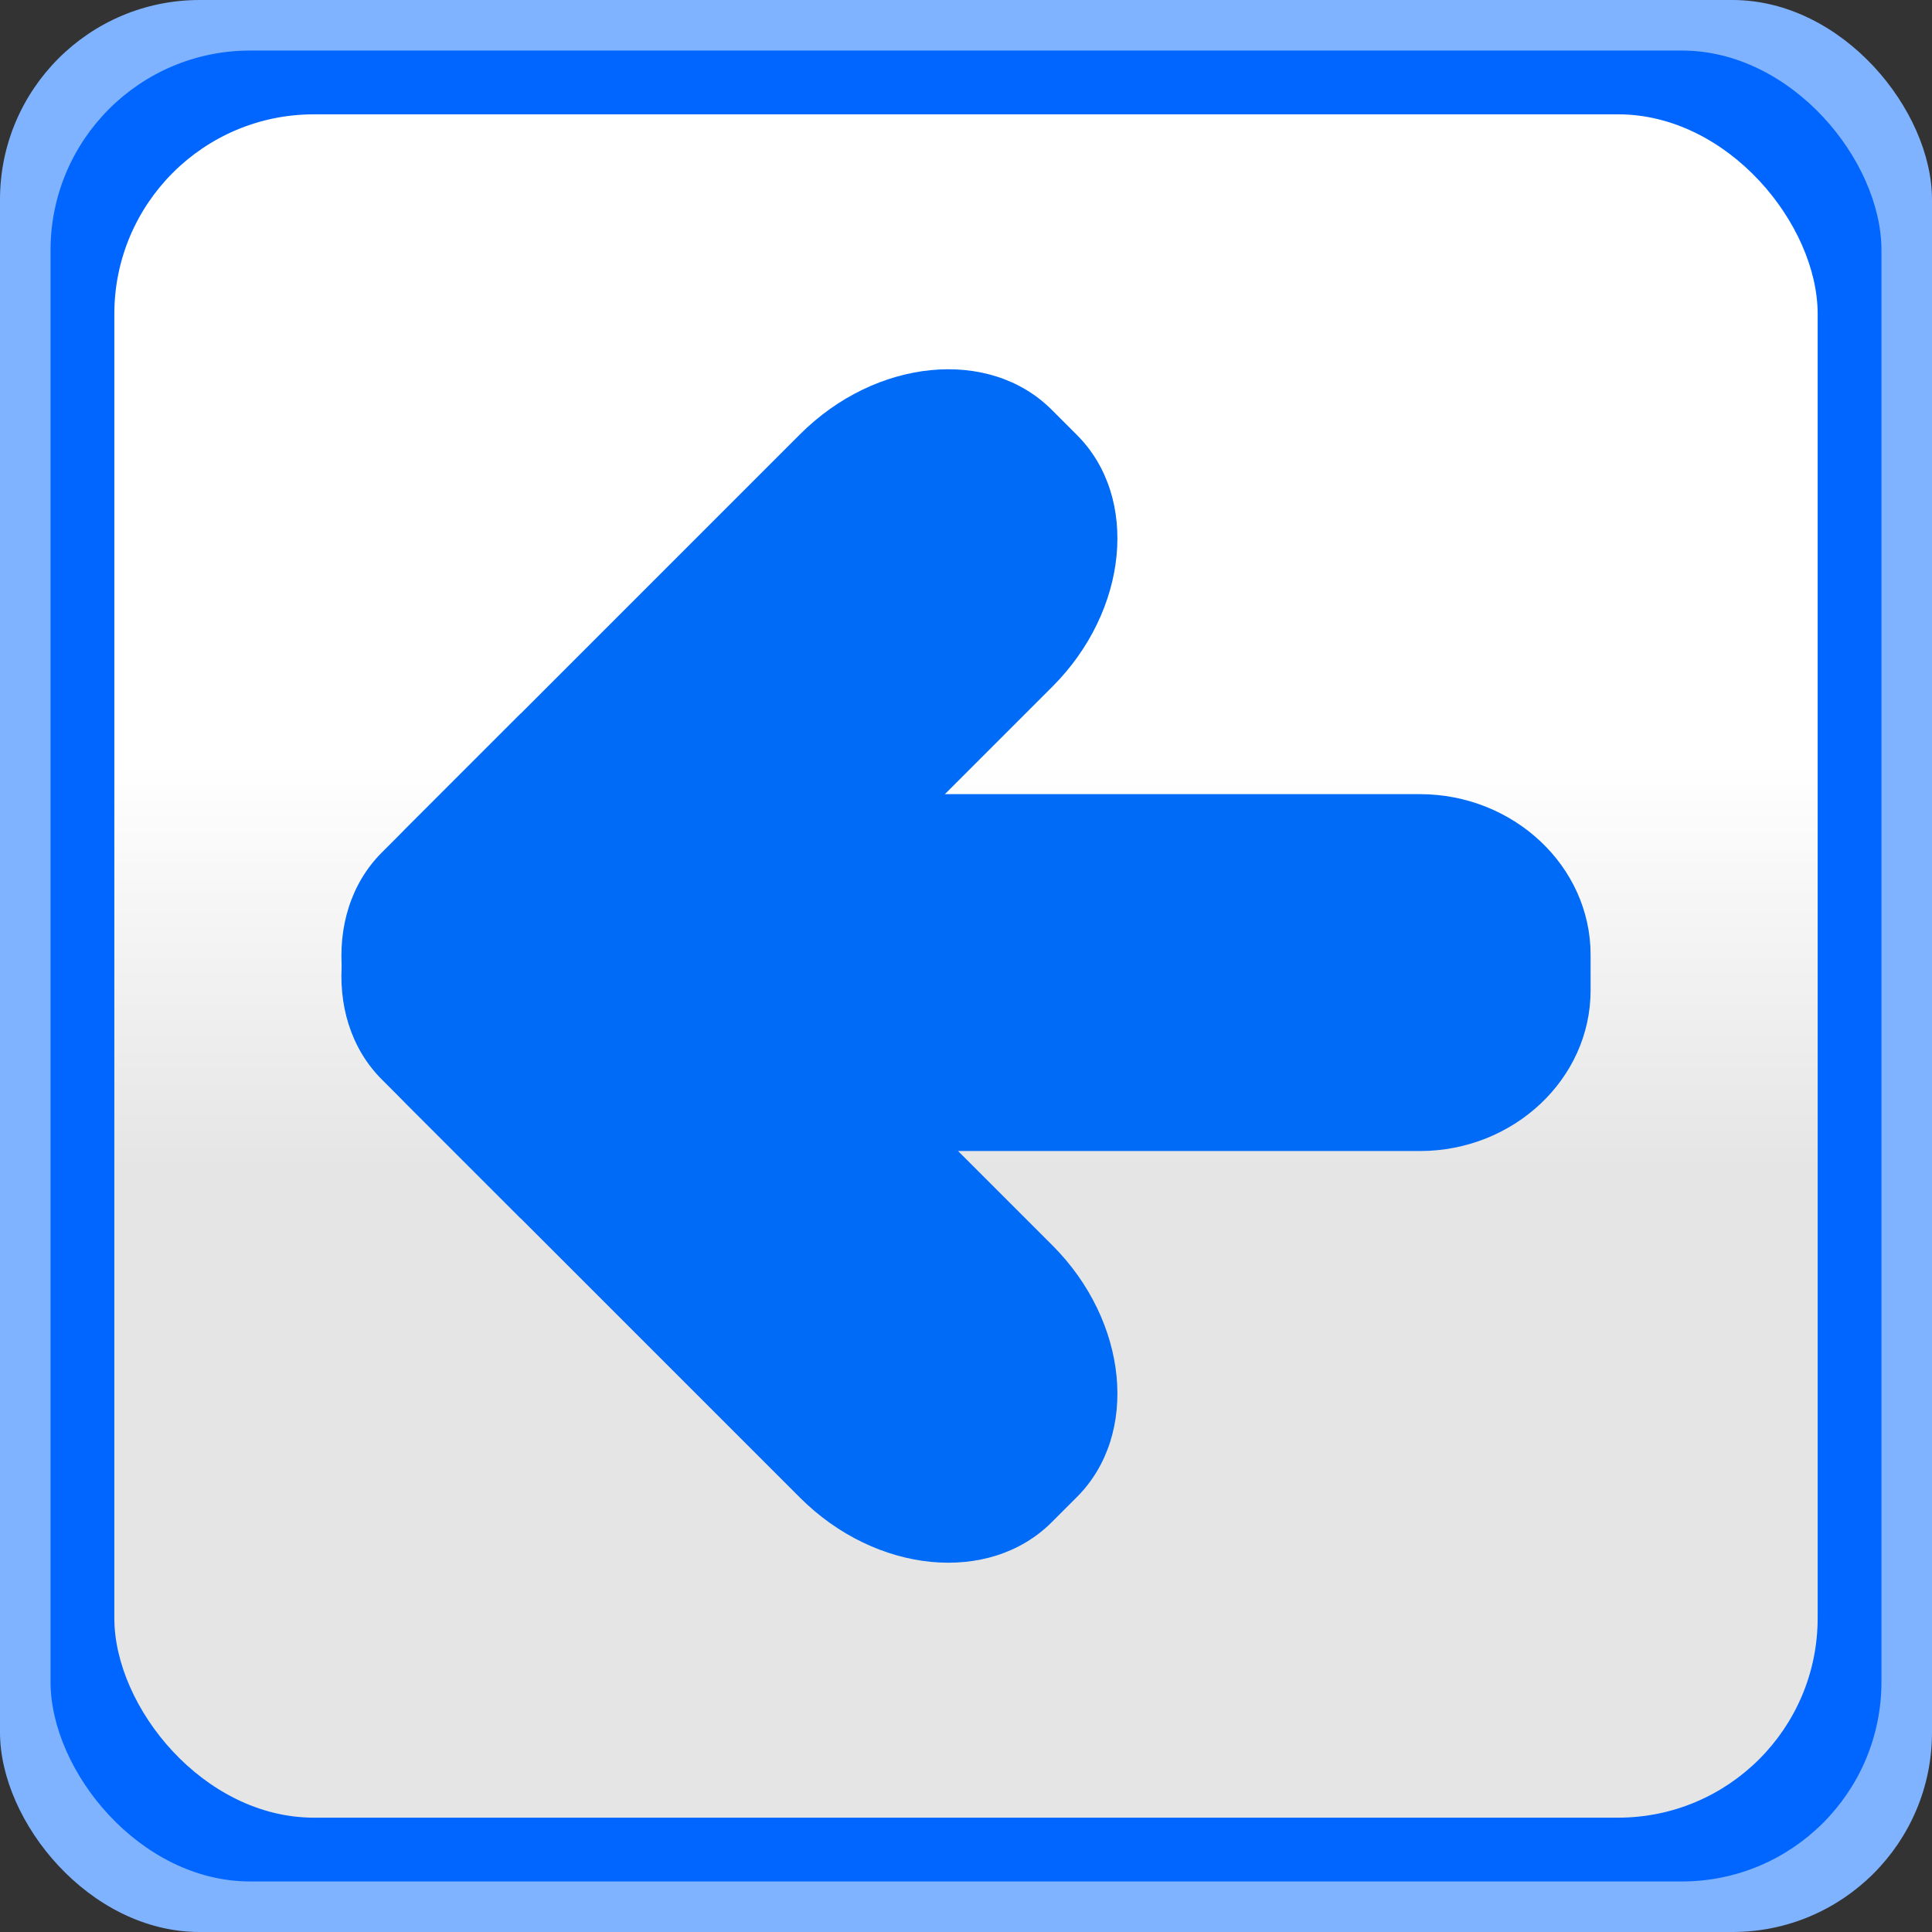
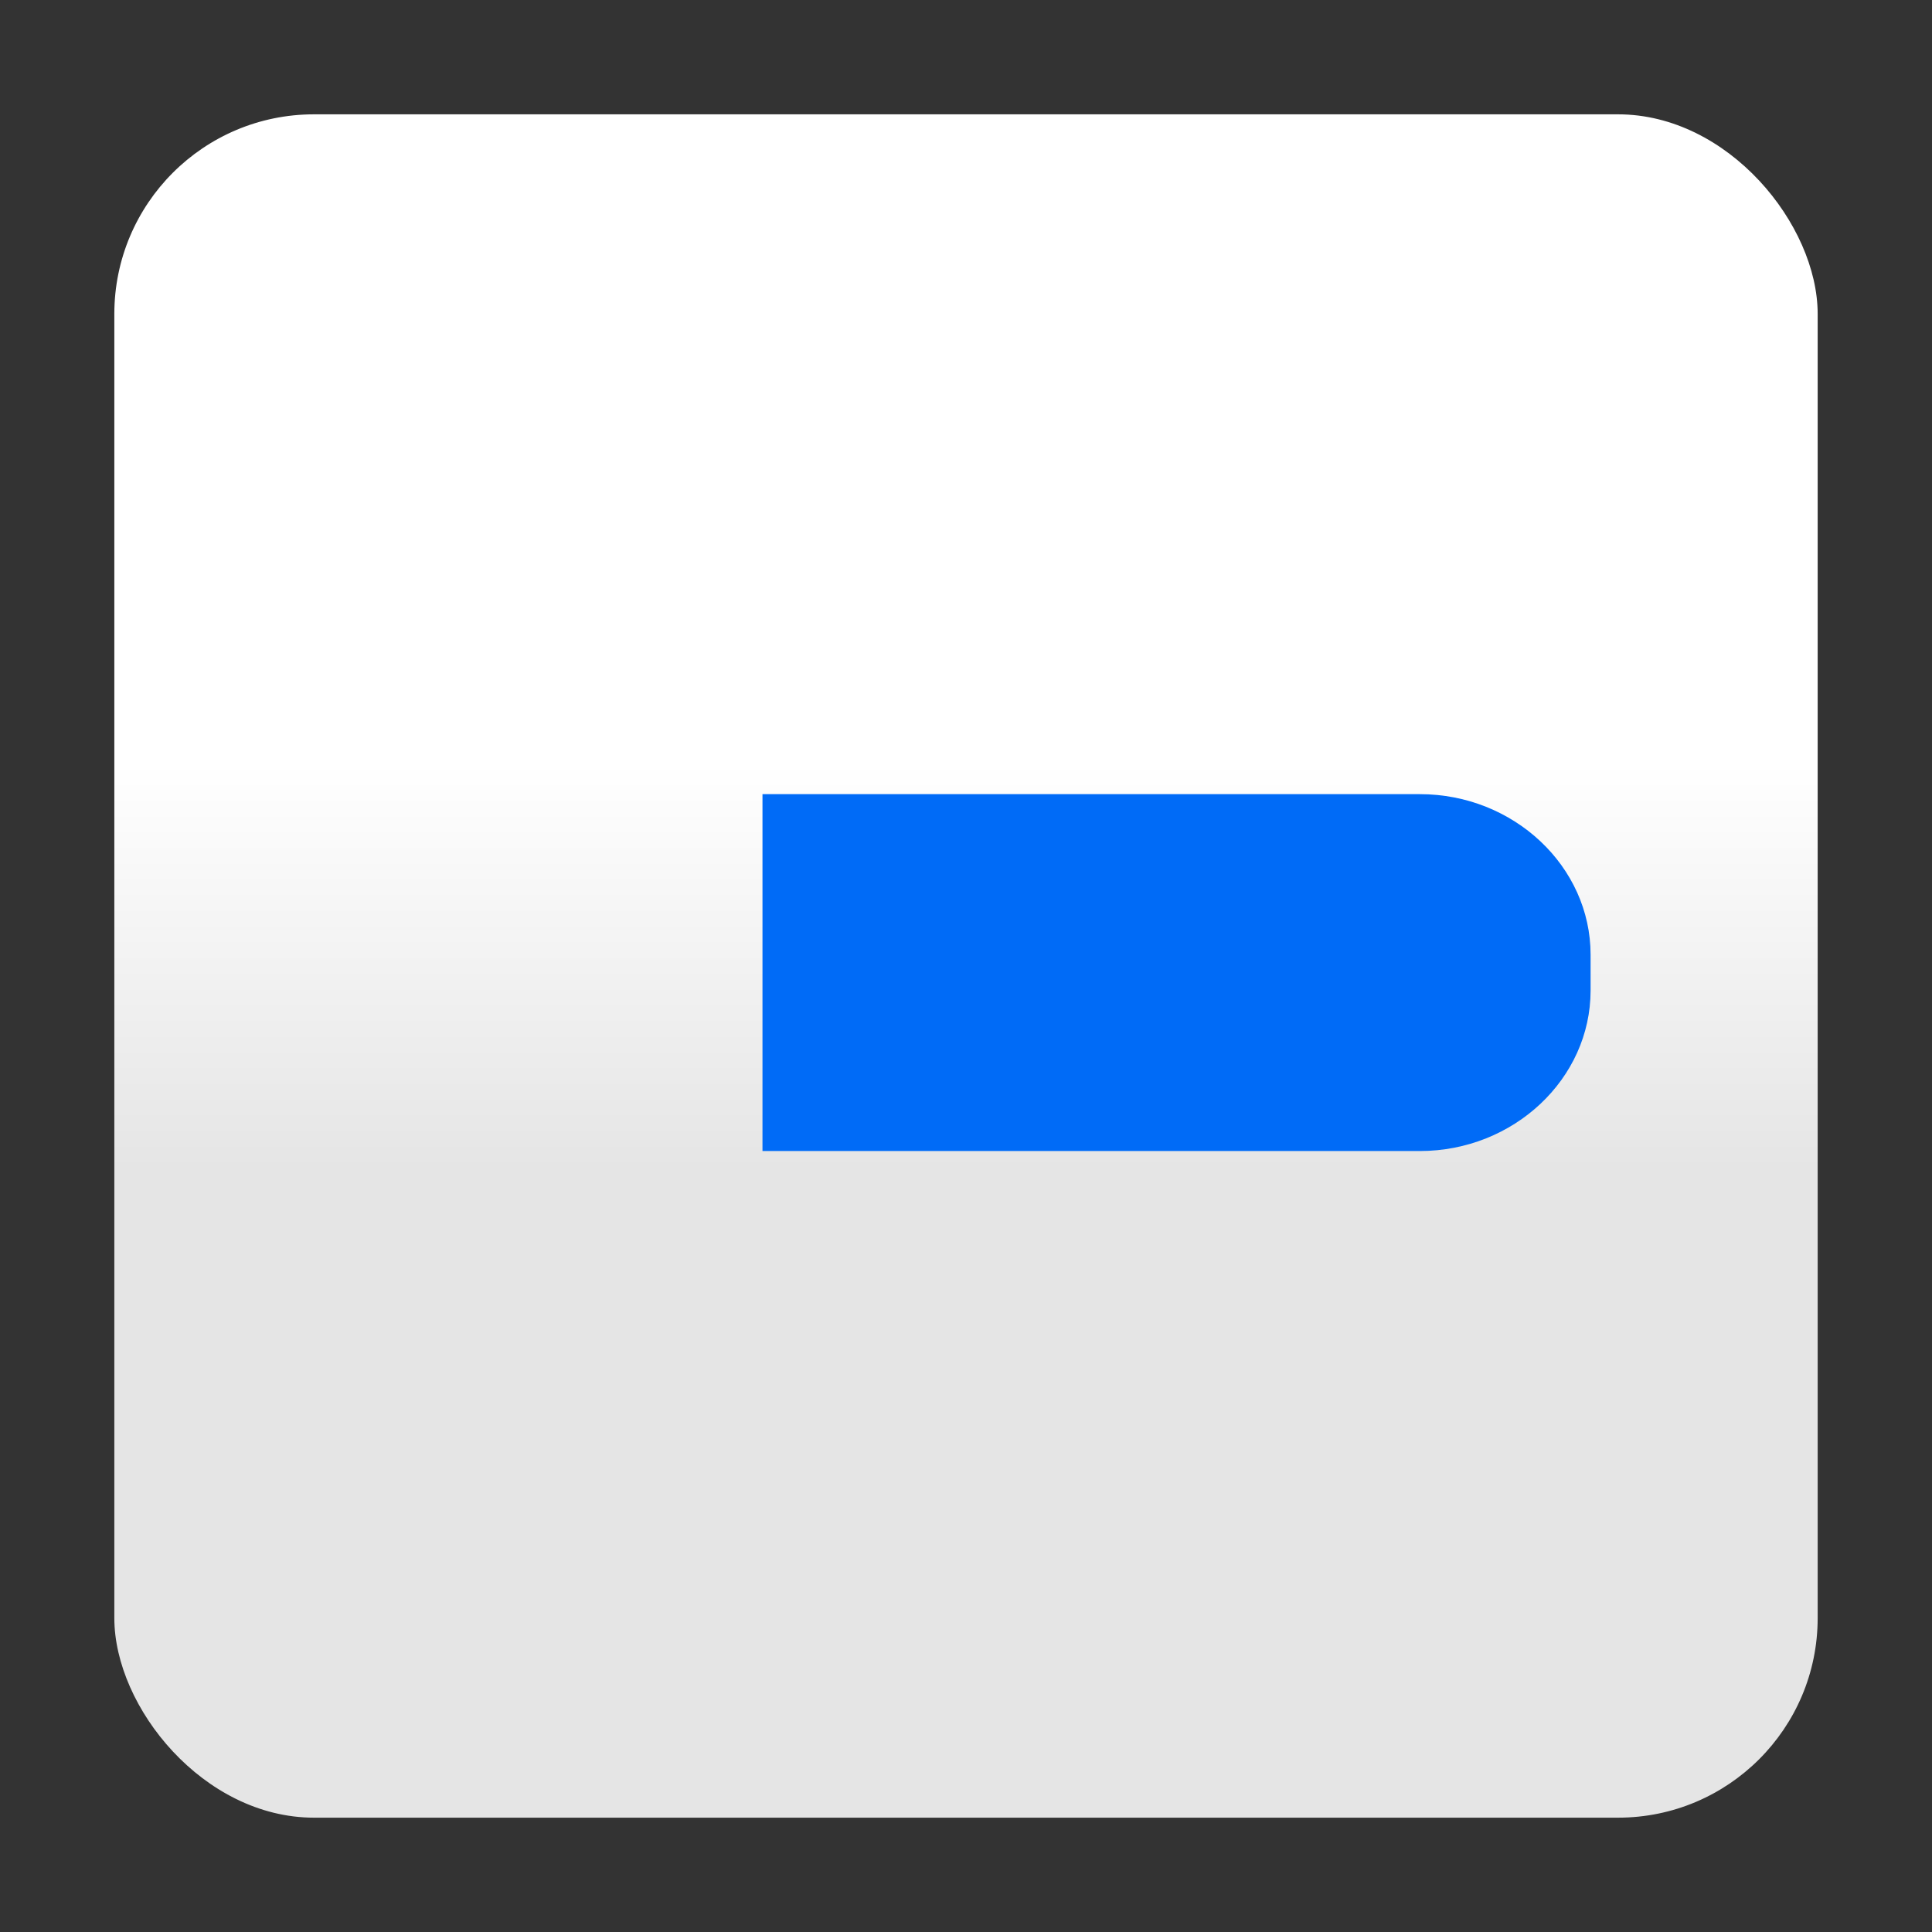
<svg xmlns="http://www.w3.org/2000/svg" xmlns:ns1="http://www.inkscape.org/namespaces/inkscape" xmlns:ns2="http://sodipodi.sourceforge.net/DTD/sodipodi-0.dtd" xmlns:xlink="http://www.w3.org/1999/xlink" xml:space="preserve" width="24.938mm" height="24.938mm" style="shape-rendering:geometricPrecision; text-rendering:geometricPrecision; image-rendering:optimizeQuality; fill-rule:evenodd; clip-rule:evenodd" viewBox="0 0 1375.93 1375.93" id="svg2" version="1.1" ns1:version="0.48.3.1 r9886" ns2:docname="258.svg">
  <rect x="0" y="0" width="1375.93" height="1375.93" fill="#333333" stroke="none" />
  <ns2:namedview pagecolor="#ffffff" bordercolor="#666666" borderopacity="1" objecttolerance="10" gridtolerance="10" guidetolerance="10" ns1:pageopacity="0" ns1:pageshadow="2" ns1:window-width="1440" ns1:window-height="844" id="namedview25" showgrid="false" ns1:zoom="2.6707584" ns1:cx="-8.3243387" ns1:cy="83.101329" ns1:window-x="-4" ns1:window-y="-4" ns1:window-maximized="1" ns1:current-layer="svg2" />
  <defs id="defs4">
    <style type="text/css" id="style6">
   
    .fil1 {fill:#006BF7}
    .fil0 {fill:#78D3FA}
    .fil2 {fill:url(#id0)}
   
  </style>
    <linearGradient id="id0" gradientUnits="userSpaceOnUse" x1="687.966" y1="833.535" x2="687.966" y2="542.397">
      <stop offset="0" style="stop-color:#E5E5E5" id="stop9" />
      <stop offset="1" style="stop-color:white" id="stop11" />
    </linearGradient>
    <linearGradient ns1:collect="always" xlink:href="#id0" id="linearGradient3009" gradientUnits="userSpaceOnUse" x1="687.966" y1="833.535" x2="687.966" y2="542.397" />
    <linearGradient ns1:collect="always" xlink:href="#id0" id="linearGradient2998" gradientUnits="userSpaceOnUse" x1="687.966" y1="833.535" x2="687.966" y2="542.397" />
  </defs>
  <g id="dark" ns1:label="#g3025" style="fill:#80b3ff">
-     <rect class="fil0" x="0.001" y="0.002" width="1375.93" height="1375.93" rx="142.159" ry="142.159" id="rect15" style="fill:#80b3ff" />
-   </g>
+     </g>
  <g id="light" ns1:label="#g3022" style="fill:#0066ff">
-     <rect class="fil1" x="36.001" y="36.003" width="1303.93" height="1303.93" rx="142.159" ry="142.159" id="rect17" style="fill:#0066ff" />
-   </g>
+     </g>
  <rect style="fill:url(#linearGradient2998)" id="rect19" ry="142.159" rx="142.159" height="1213.08" width="1213.08" y="81.426" x="81.425" class="fil2" />
  <g id="shape" ns1:label="#g3013" transform="matrix(0,-1,1,0,0.004,1375.928)">
    <g id="_170465848">
-       <path id="_170468504" class="fil1" d="m 607.088,271.976 -98.843,98.843 378.648,378.648 c 54.103,54.103 134.766,61.976 179.247,17.495 l 17.97,-17.97 c 44.481,-44.481 36.607,-125.144 -17.495,-179.247 l -280.28,-280.274 c -54.103,-54.108 -134.766,-61.982 -179.247,-17.495 z" ns1:connector-curvature="0" style="fill:#006bf7" />
-       <path id="_170467552" class="fil1" d="M 867.687,370.819 768.844,271.976 C 724.358,227.49 643.7,235.363 589.597,289.472 l -280.28,280.274 c -54.103,54.103 -61.976,134.766 -17.495,179.247 l 17.97,17.97 c 44.481,44.481 125.138,36.607 179.247,-17.495 l 378.648,-378.648 z" ns1:connector-curvature="0" style="fill:#006bf7" />
      <path id="_170465968" class="fil1" d="m 556.19,543.02 254.161,0 0,468.145 c 0,66.892 -51.471,121.618 -114.374,121.618 l -25.413,0 c -62.908,0 -114.374,-54.726 -114.374,-121.618 l 0,-468.145 z" ns1:connector-curvature="0" style="fill:#006bf7" />
    </g>
  </g>
</svg>